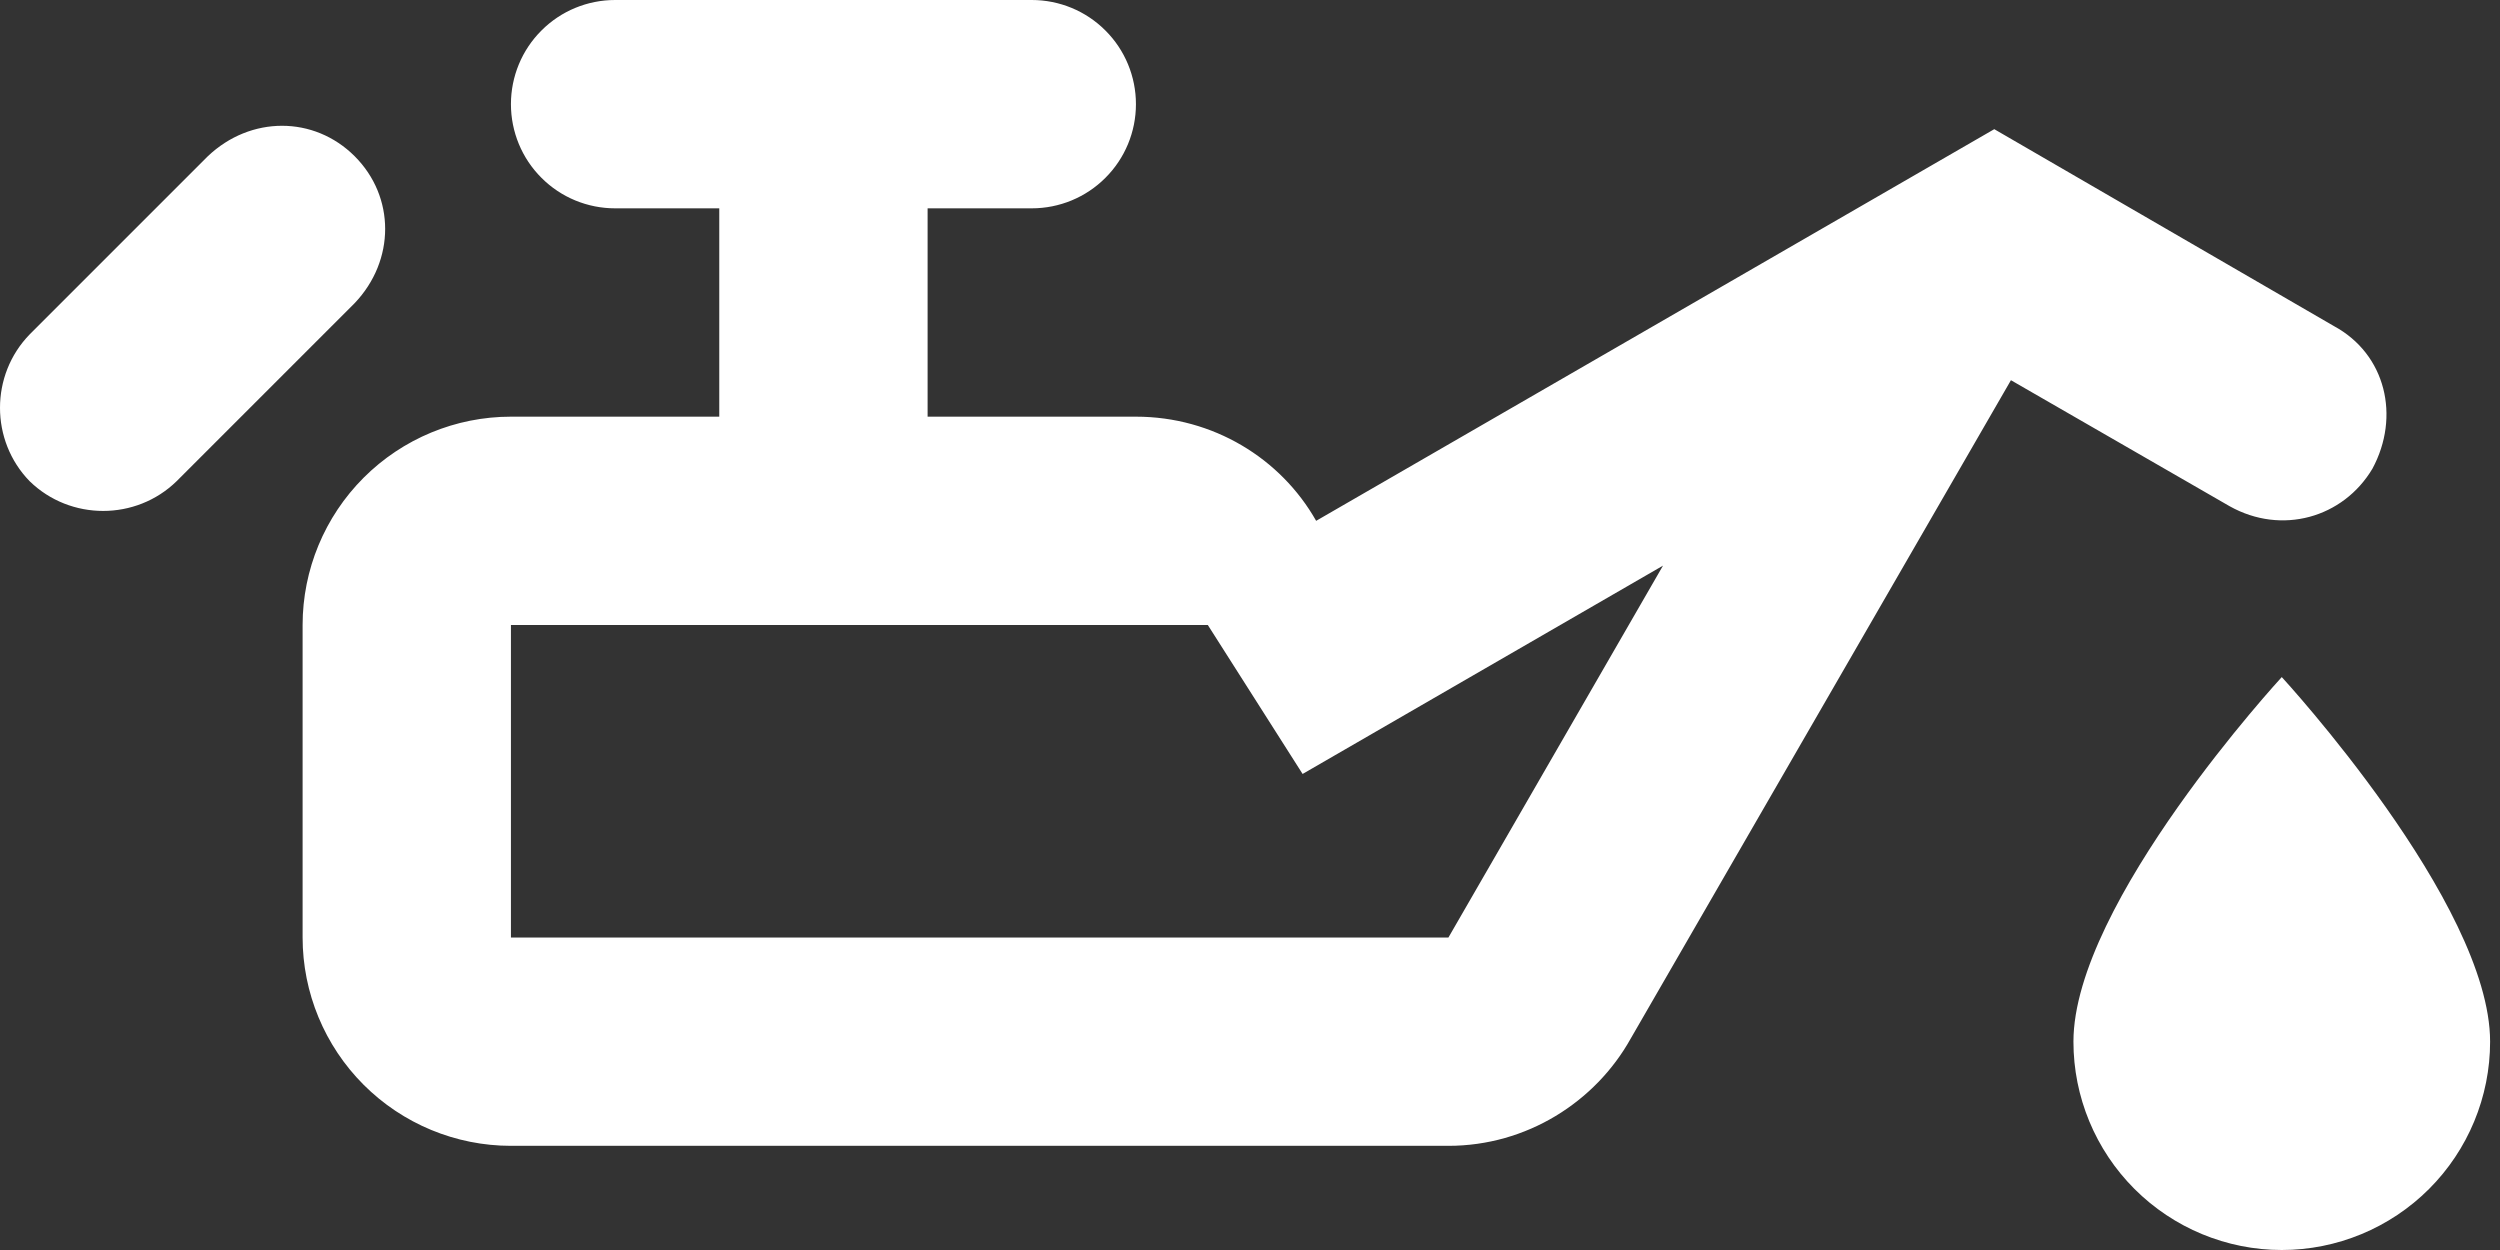
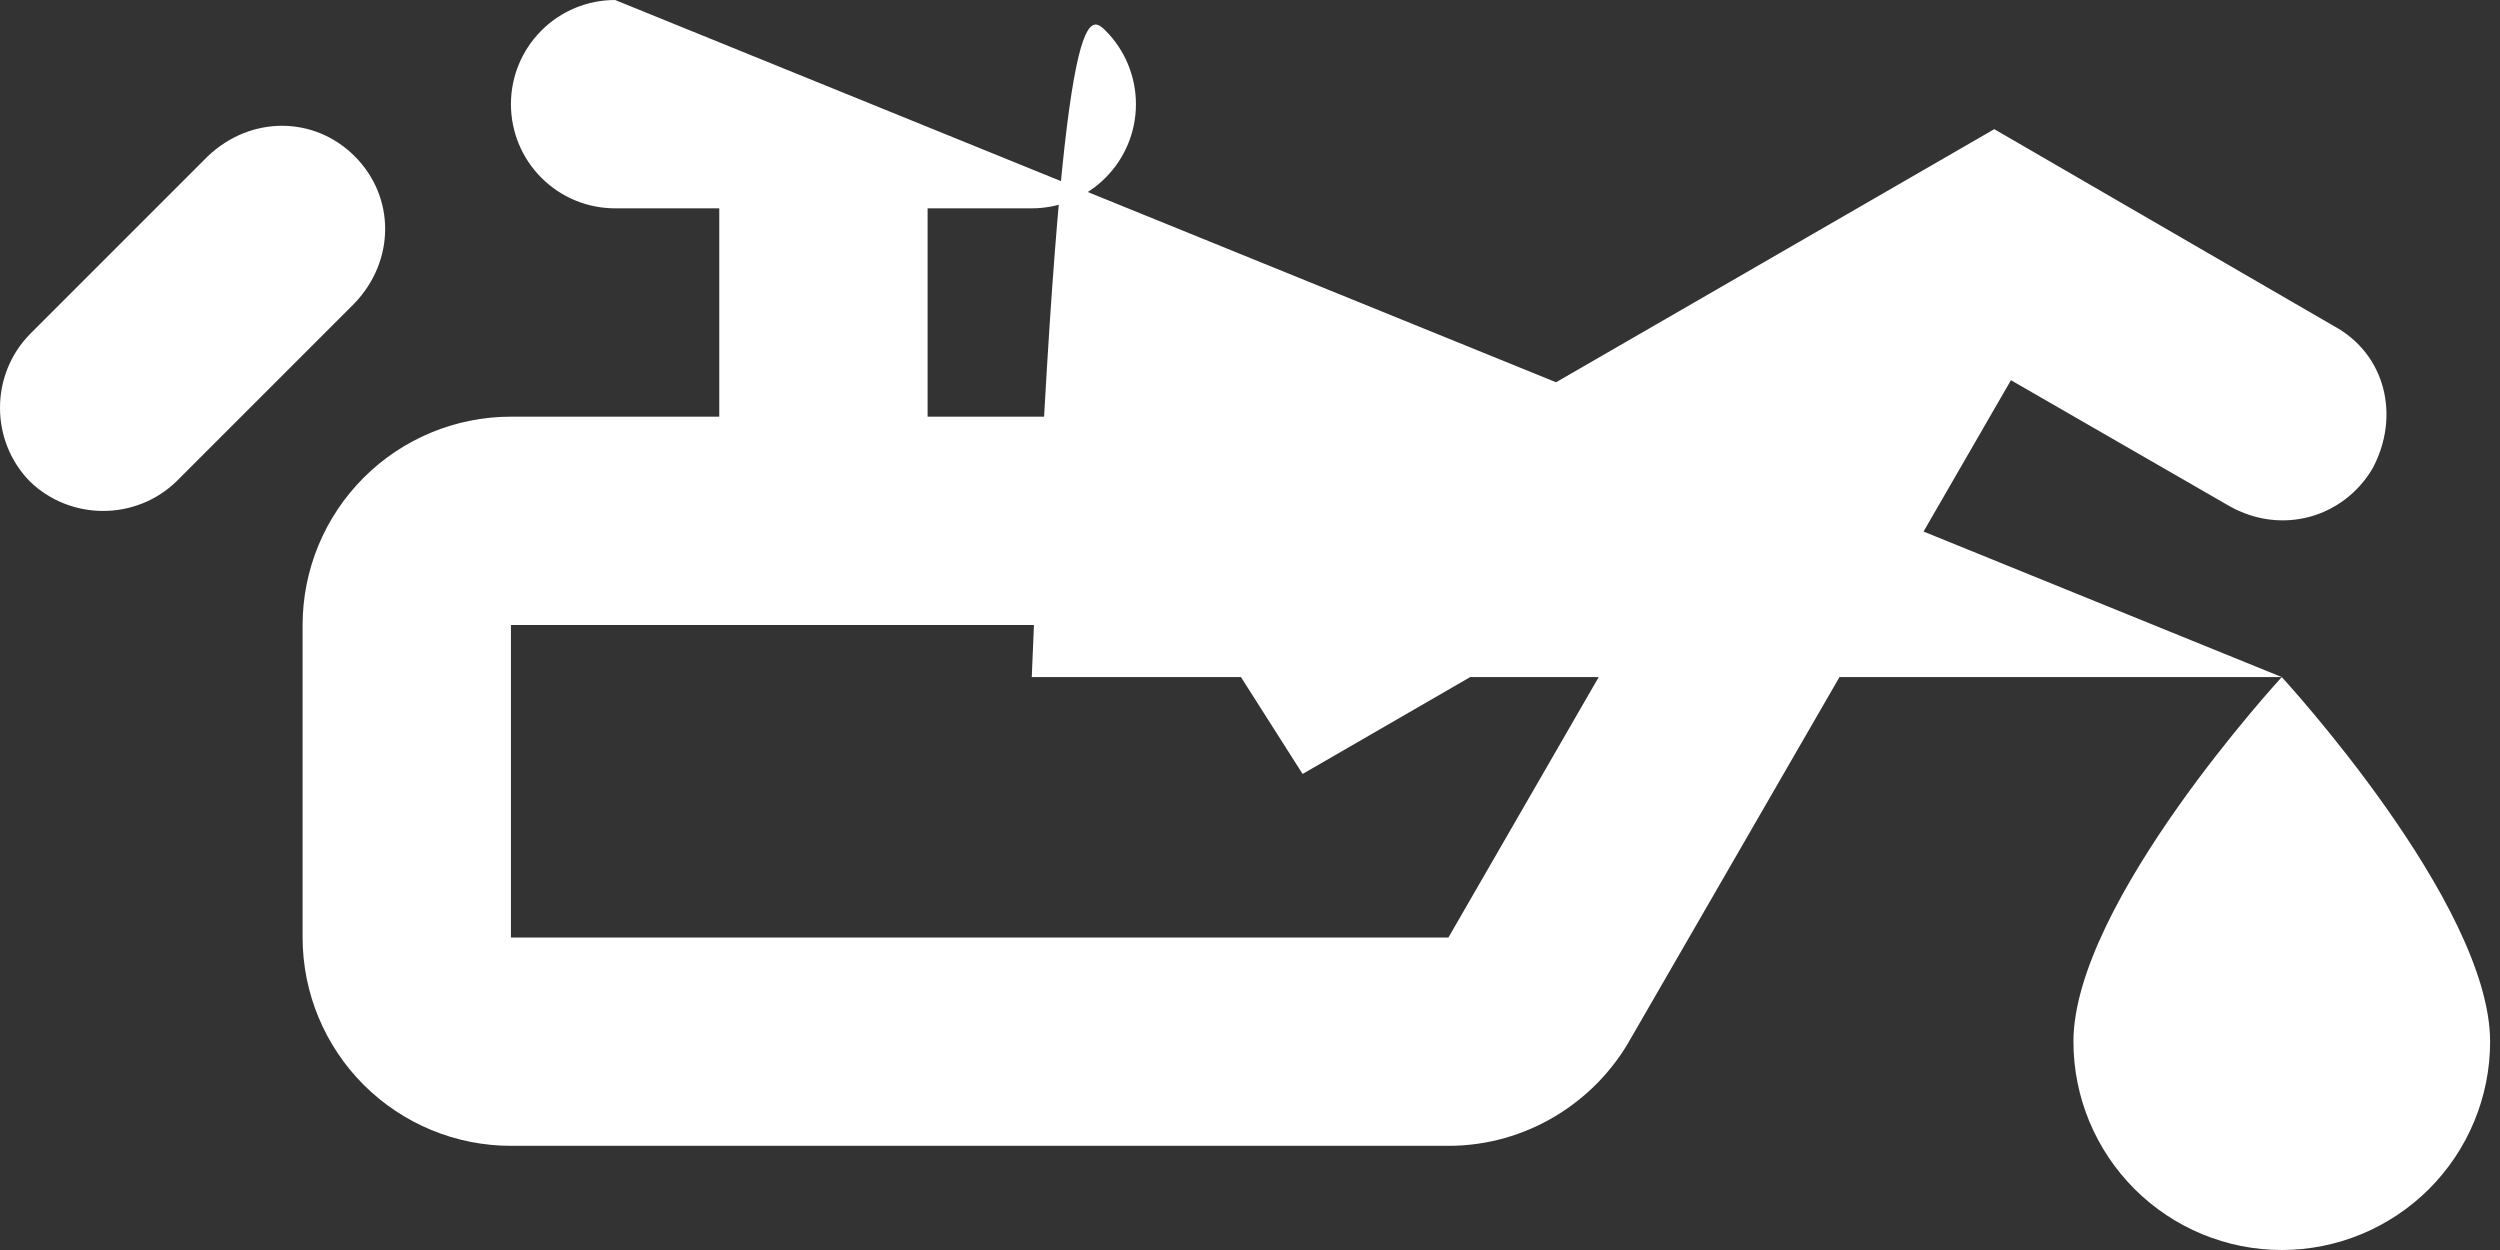
<svg xmlns="http://www.w3.org/2000/svg" width="24" height="12" viewBox="0 0 24 12" fill="none">
  <rect x="0" y="0" width="24" height="12" fill="#333333" stroke="none" />
-   <path d="M21.905 6.5C21.905 6.5 23.905 8.67 23.905 10C23.905 10.53 23.694 11.039 23.319 11.414C22.944 11.789 22.435 12 21.905 12C21.375 12 20.866 11.789 20.491 11.414C20.116 11.039 19.905 10.53 19.905 10C19.905 8.67 21.905 6.5 21.905 6.5ZM5.905 0H9.905C10.17 0 10.425 0.105 10.612 0.293C10.8 0.48 10.905 0.735 10.905 1C10.905 1.265 10.8 1.52 10.612 1.707C10.425 1.895 10.17 2 9.905 2H8.905V4H10.905C11.645 4 12.295 4.4 12.635 5L19.145 1.24L22.405 3.13C22.905 3.4 23.045 4 22.775 4.5C22.495 4.97 21.905 5.14 21.405 4.86L19.305 3.65L15.655 9.97C15.315 10.58 14.655 11 13.905 11H4.905C4.375 11 3.866 10.789 3.491 10.414C3.116 10.039 2.905 9.53 2.905 9V6C2.905 5.47 3.116 4.961 3.491 4.586C3.866 4.211 4.375 4 4.905 4H6.905V2H5.905C5.64 2 5.385 1.895 5.198 1.707C5.01 1.52 4.905 1.265 4.905 1C4.905 0.735 5.01 0.48 5.198 0.293C5.385 0.105 5.64 0 5.905 0ZM4.905 6V9H13.905L15.965 5.43L12.505 7.43L11.595 6H4.905ZM0.285 3.21L1.995 1.5C2.405 1.11 3.015 1.11 3.405 1.5C3.795 1.89 3.795 2.5 3.405 2.91L1.695 4.62C1.305 5 0.675 5 0.285 4.62C-0.095 4.23 -0.095 3.6 0.285 3.21Z" fill="white" />
+   <path d="M21.905 6.5C21.905 6.5 23.905 8.67 23.905 10C23.905 10.53 23.694 11.039 23.319 11.414C22.944 11.789 22.435 12 21.905 12C21.375 12 20.866 11.789 20.491 11.414C20.116 11.039 19.905 10.53 19.905 10C19.905 8.67 21.905 6.5 21.905 6.5ZH9.905C10.17 0 10.425 0.105 10.612 0.293C10.8 0.48 10.905 0.735 10.905 1C10.905 1.265 10.8 1.52 10.612 1.707C10.425 1.895 10.17 2 9.905 2H8.905V4H10.905C11.645 4 12.295 4.4 12.635 5L19.145 1.24L22.405 3.13C22.905 3.4 23.045 4 22.775 4.5C22.495 4.97 21.905 5.14 21.405 4.86L19.305 3.65L15.655 9.97C15.315 10.58 14.655 11 13.905 11H4.905C4.375 11 3.866 10.789 3.491 10.414C3.116 10.039 2.905 9.53 2.905 9V6C2.905 5.47 3.116 4.961 3.491 4.586C3.866 4.211 4.375 4 4.905 4H6.905V2H5.905C5.64 2 5.385 1.895 5.198 1.707C5.01 1.52 4.905 1.265 4.905 1C4.905 0.735 5.01 0.48 5.198 0.293C5.385 0.105 5.64 0 5.905 0ZM4.905 6V9H13.905L15.965 5.43L12.505 7.43L11.595 6H4.905ZM0.285 3.21L1.995 1.5C2.405 1.11 3.015 1.11 3.405 1.5C3.795 1.89 3.795 2.5 3.405 2.91L1.695 4.62C1.305 5 0.675 5 0.285 4.62C-0.095 4.23 -0.095 3.6 0.285 3.21Z" fill="white" />
</svg>